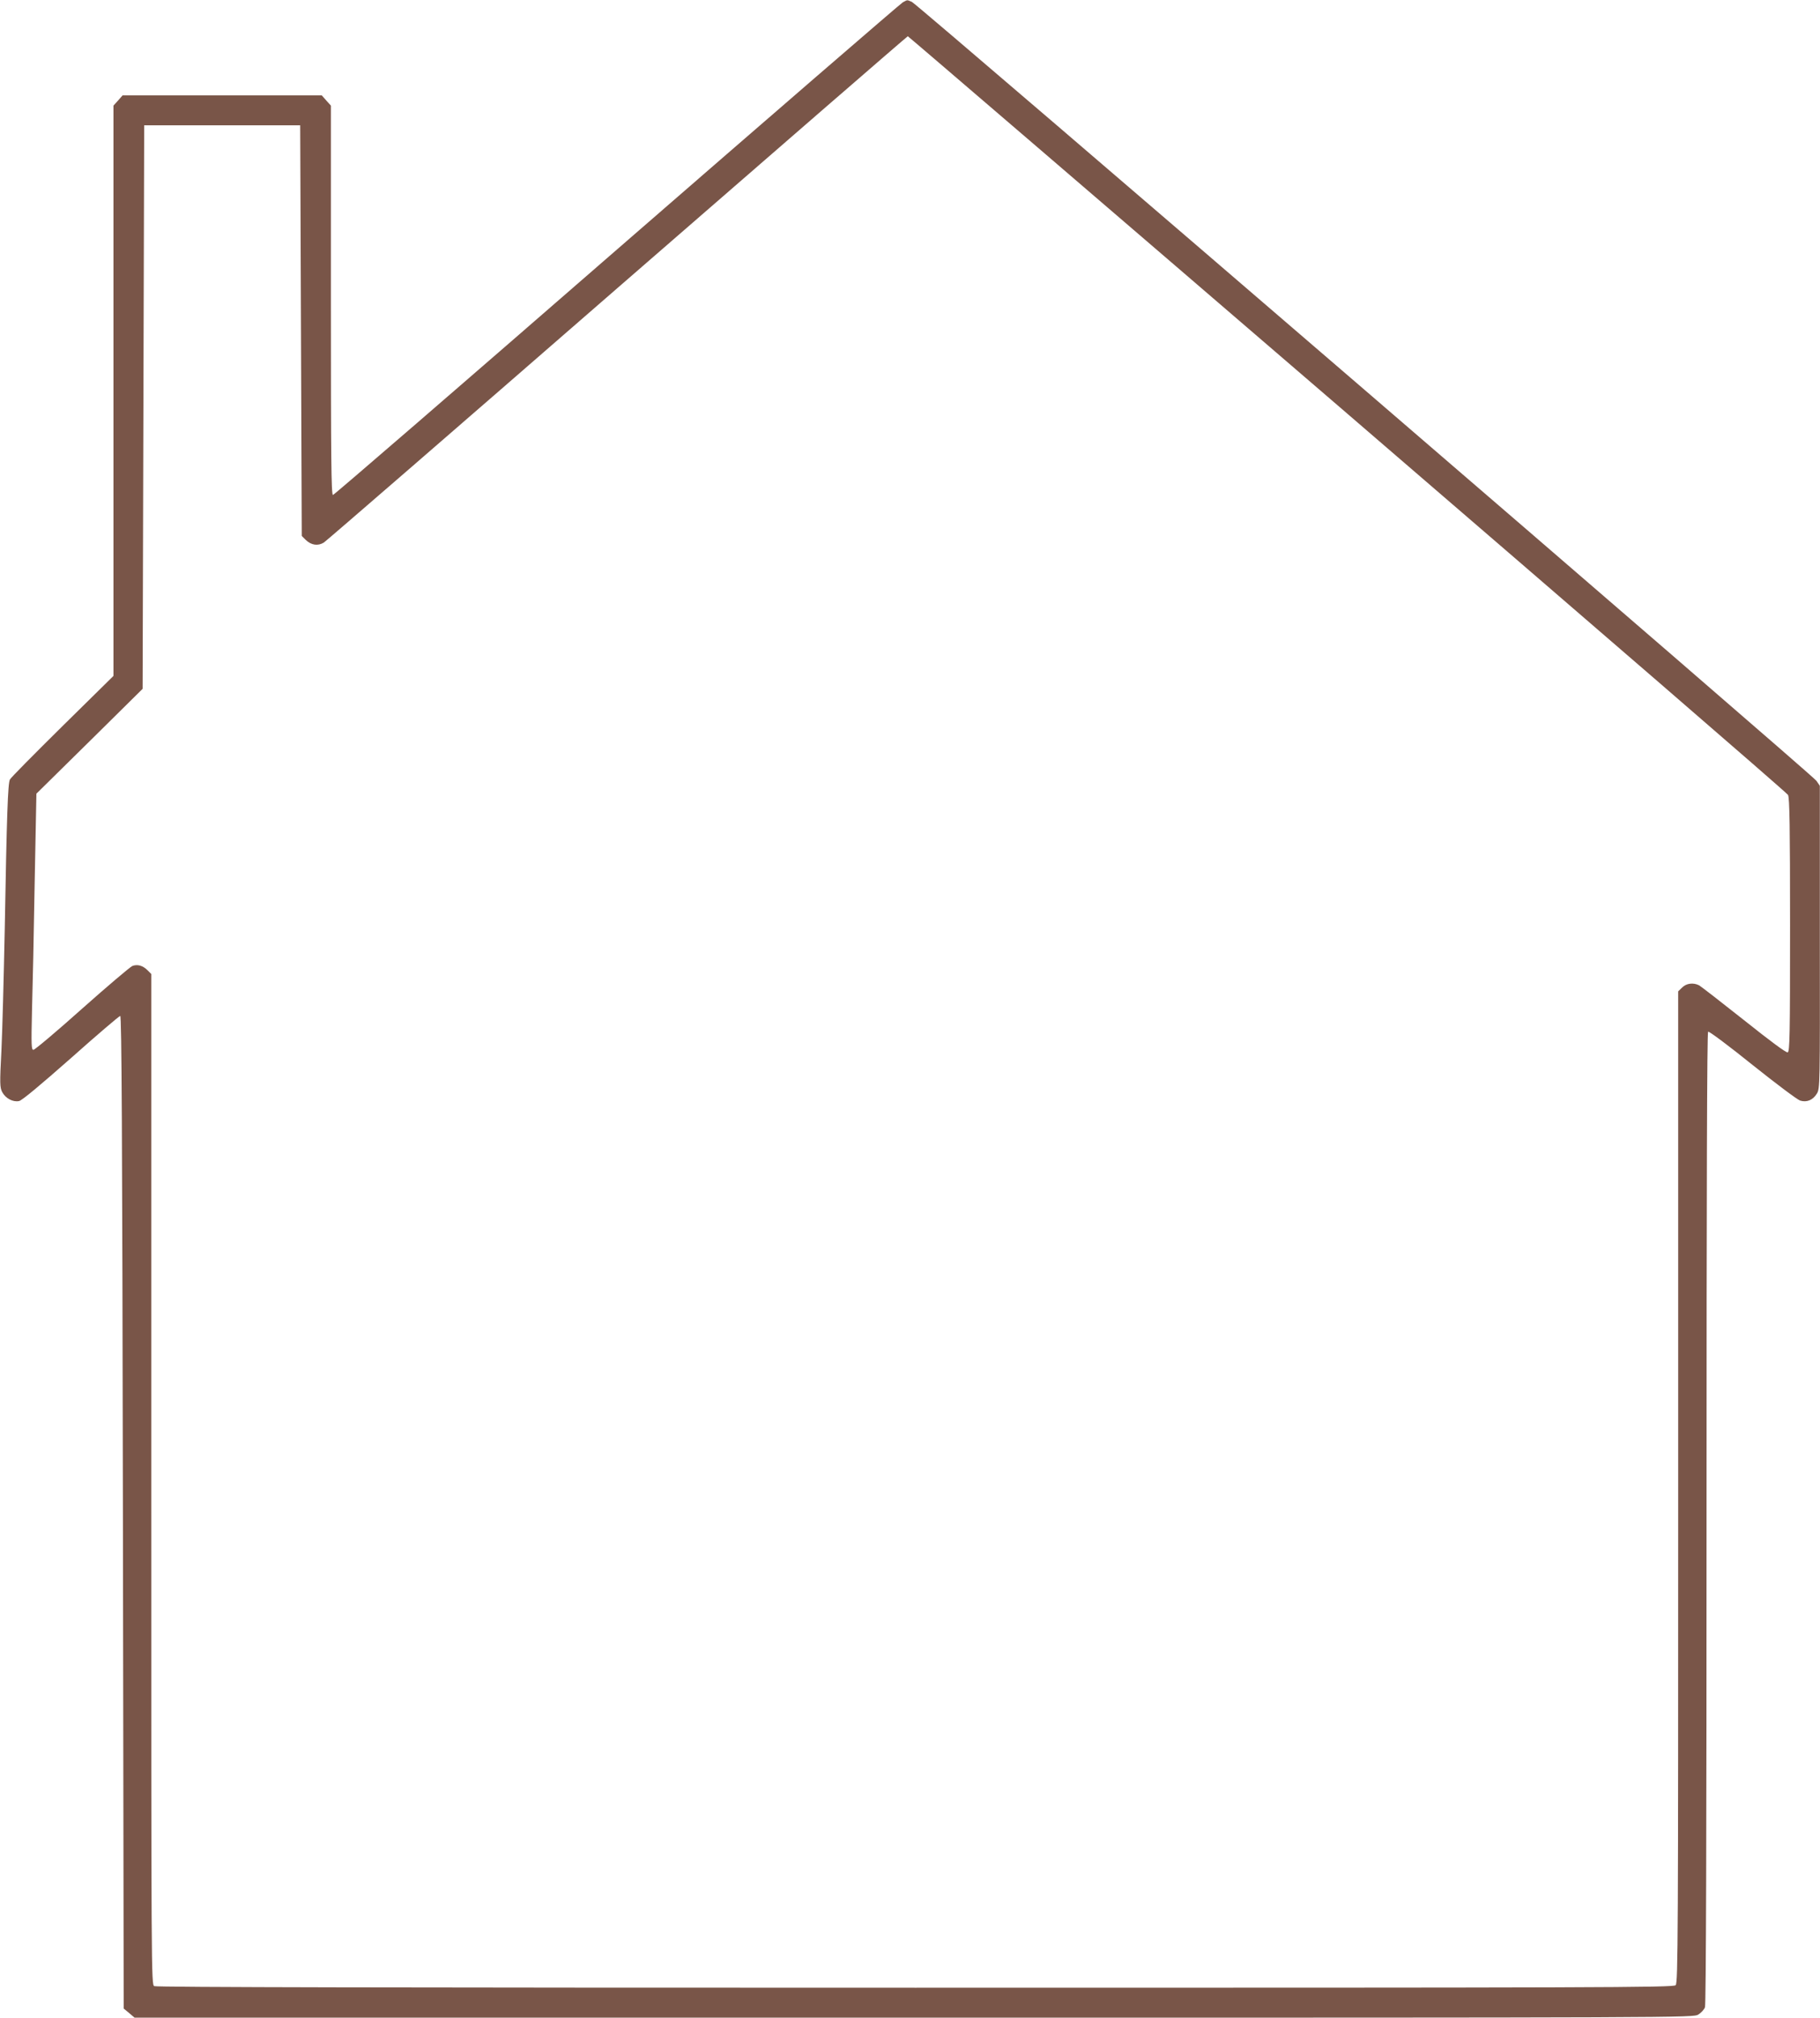
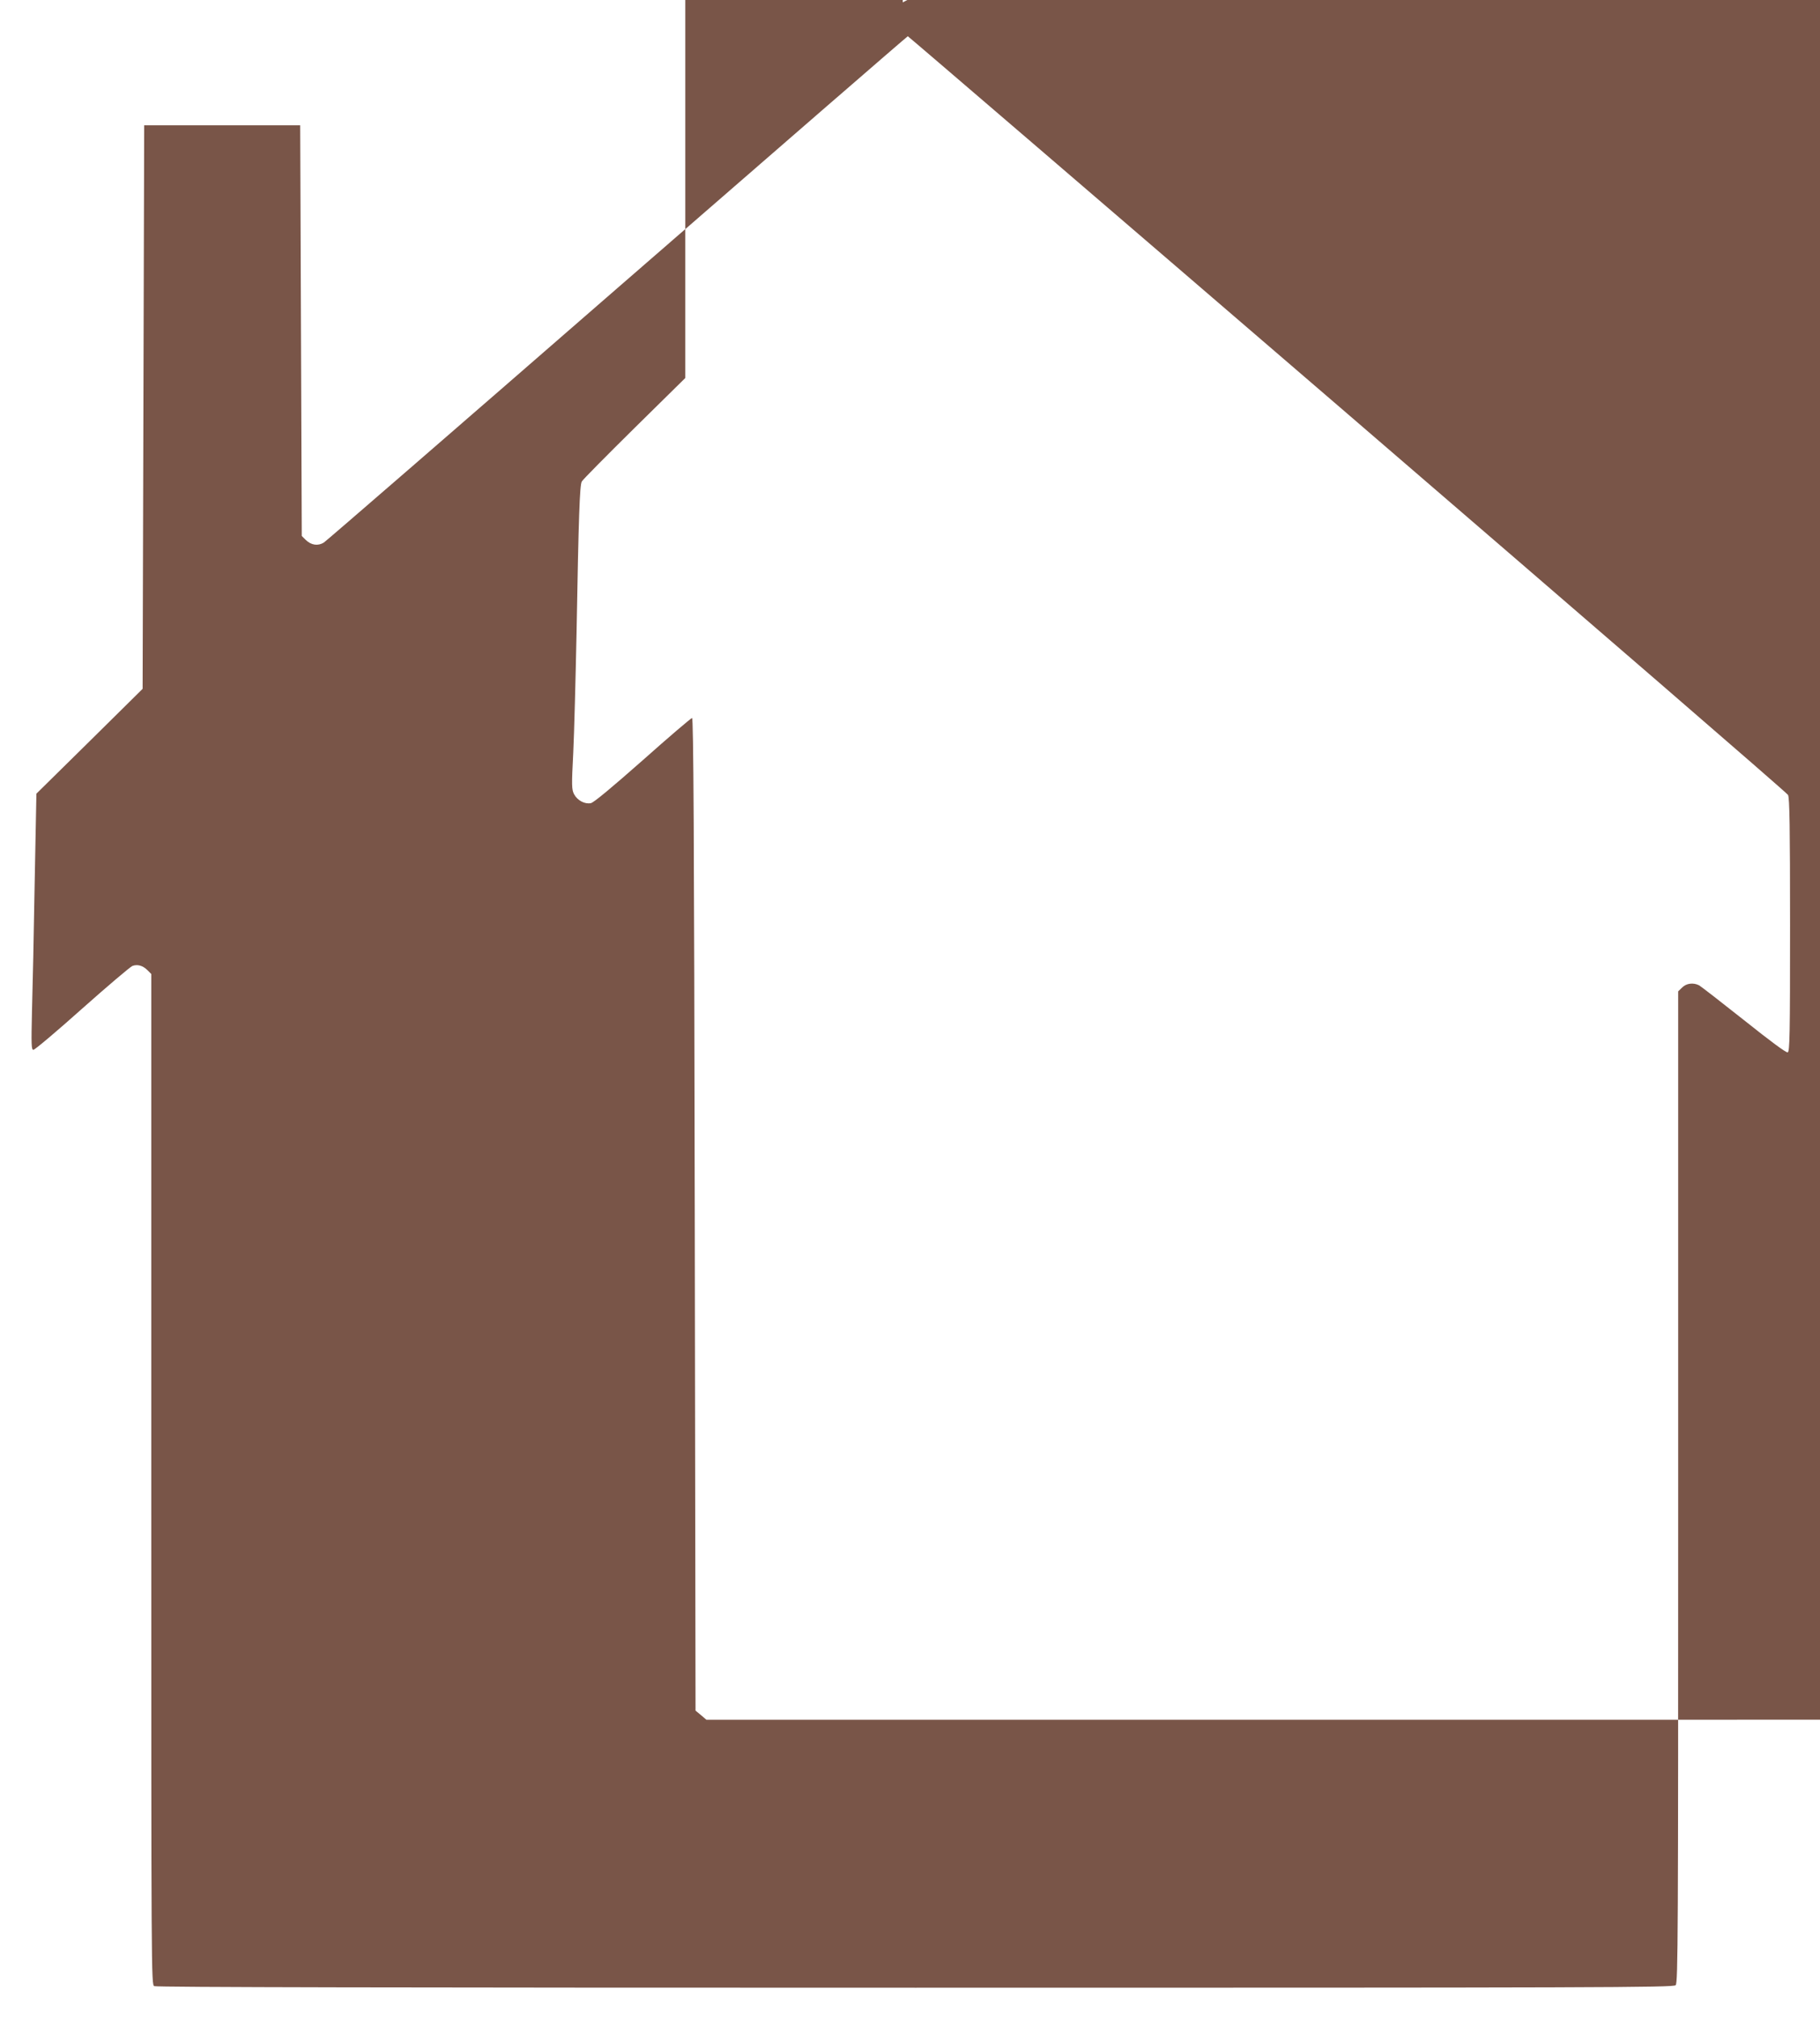
<svg xmlns="http://www.w3.org/2000/svg" version="1.0" width="1155pt" height="1280pt" viewBox="0 0 1155 1280" preserveAspectRatio="xMidYMid meet">
  <g transform="translate(0,1280) scale(0.1,-0.1)" fill="#795548" stroke="none">
-     <path d="M5729 12785 c-14 -8 -831 -714 -1815 -1569 -984 -856 -1794 -1556 -1801 -1556 -11 0 -13 241 -13 1235 l0 1235 -29 32 -29 33 -632 0 -632 0 -29 -33 -29 -32 0 -1809 0 -1809 -323 -318 c-178 -176 -329 -328 -334 -339 -13 -23 -20 -221 -33 -955 -6 -294 -15 -639 -21 -765 -11 -209 -10 -234 5 -263 21 -40 68 -65 107 -57 19 4 135 101 330 273 165 147 306 267 312 267 9 0 13 -726 17 -3149 l5 -3148 35 -29 34 -29 4946 0 c4925 0 4945 0 4978 20 18 11 37 32 42 46 7 16 10 1128 10 3104 0 2104 3 3081 10 3085 6 4 133 -91 282 -211 149 -119 285 -221 302 -226 42 -13 81 3 106 44 20 32 20 51 19 993 l0 960 -22 32 c-27 39 -5701 4923 -5740 4941 -33 14 -26 14 -58 -3z m2822 -2610 c1531 -1318 2790 -2405 2796 -2418 10 -17 13 -207 13 -825 0 -702 -2 -803 -15 -808 -9 -4 -109 70 -277 204 -145 115 -273 214 -285 221 -37 19 -82 13 -108 -14 l-25 -24 0 -3145 c0 -2845 -1 -3146 -16 -3160 -14 -15 -466 -16 -4825 -16 -3297 0 -4816 3 -4830 10 -19 11 -19 57 -19 3216 l0 3205 -24 24 c-30 30 -64 39 -96 27 -14 -6 -157 -127 -319 -271 -161 -144 -300 -261 -309 -261 -13 0 -14 29 -9 248 4 136 12 501 17 812 l11 565 337 332 337 333 5 1787 5 1788 495 0 495 0 5 -1302 5 -1303 25 -25 c35 -34 78 -40 115 -17 17 11 856 738 1865 1616 1009 877 1838 1596 1841 1596 3 0 1259 -1078 2790 -2395z" />
+     <path d="M5729 12785 l0 1235 -29 32 -29 33 -632 0 -632 0 -29 -33 -29 -32 0 -1809 0 -1809 -323 -318 c-178 -176 -329 -328 -334 -339 -13 -23 -20 -221 -33 -955 -6 -294 -15 -639 -21 -765 -11 -209 -10 -234 5 -263 21 -40 68 -65 107 -57 19 4 135 101 330 273 165 147 306 267 312 267 9 0 13 -726 17 -3149 l5 -3148 35 -29 34 -29 4946 0 c4925 0 4945 0 4978 20 18 11 37 32 42 46 7 16 10 1128 10 3104 0 2104 3 3081 10 3085 6 4 133 -91 282 -211 149 -119 285 -221 302 -226 42 -13 81 3 106 44 20 32 20 51 19 993 l0 960 -22 32 c-27 39 -5701 4923 -5740 4941 -33 14 -26 14 -58 -3z m2822 -2610 c1531 -1318 2790 -2405 2796 -2418 10 -17 13 -207 13 -825 0 -702 -2 -803 -15 -808 -9 -4 -109 70 -277 204 -145 115 -273 214 -285 221 -37 19 -82 13 -108 -14 l-25 -24 0 -3145 c0 -2845 -1 -3146 -16 -3160 -14 -15 -466 -16 -4825 -16 -3297 0 -4816 3 -4830 10 -19 11 -19 57 -19 3216 l0 3205 -24 24 c-30 30 -64 39 -96 27 -14 -6 -157 -127 -319 -271 -161 -144 -300 -261 -309 -261 -13 0 -14 29 -9 248 4 136 12 501 17 812 l11 565 337 332 337 333 5 1787 5 1788 495 0 495 0 5 -1302 5 -1303 25 -25 c35 -34 78 -40 115 -17 17 11 856 738 1865 1616 1009 877 1838 1596 1841 1596 3 0 1259 -1078 2790 -2395z" />
  </g>
</svg>